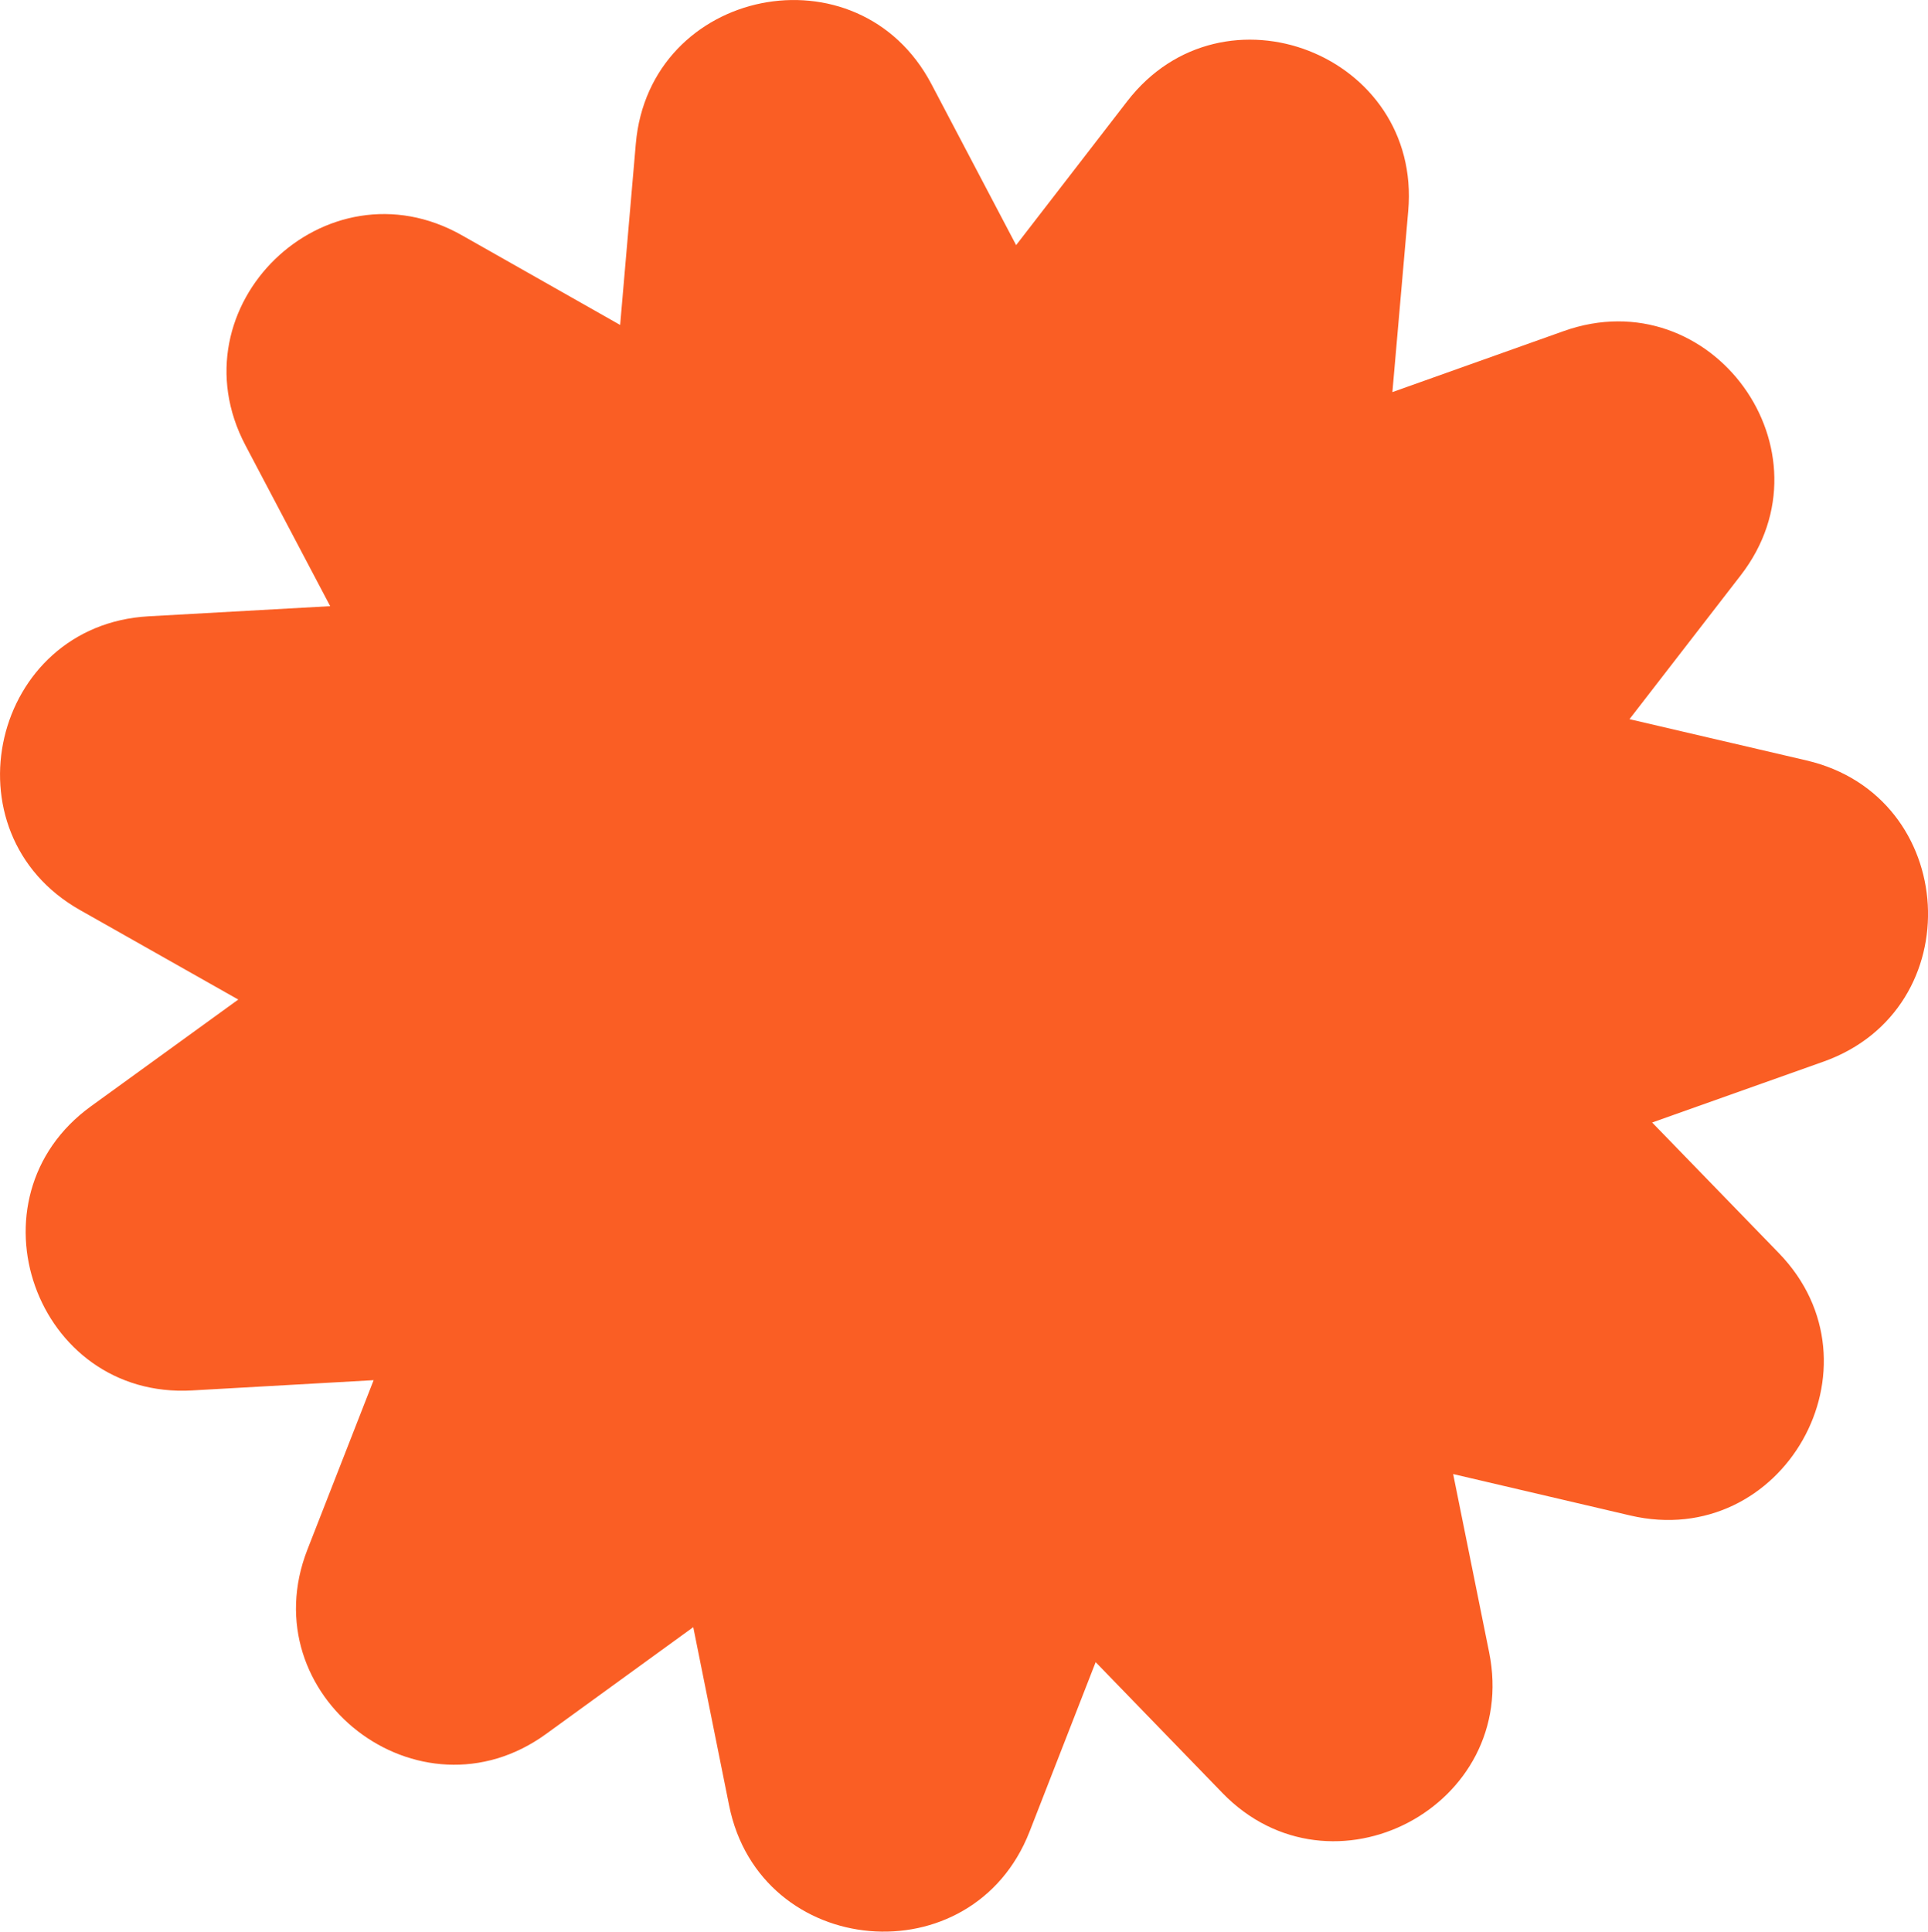
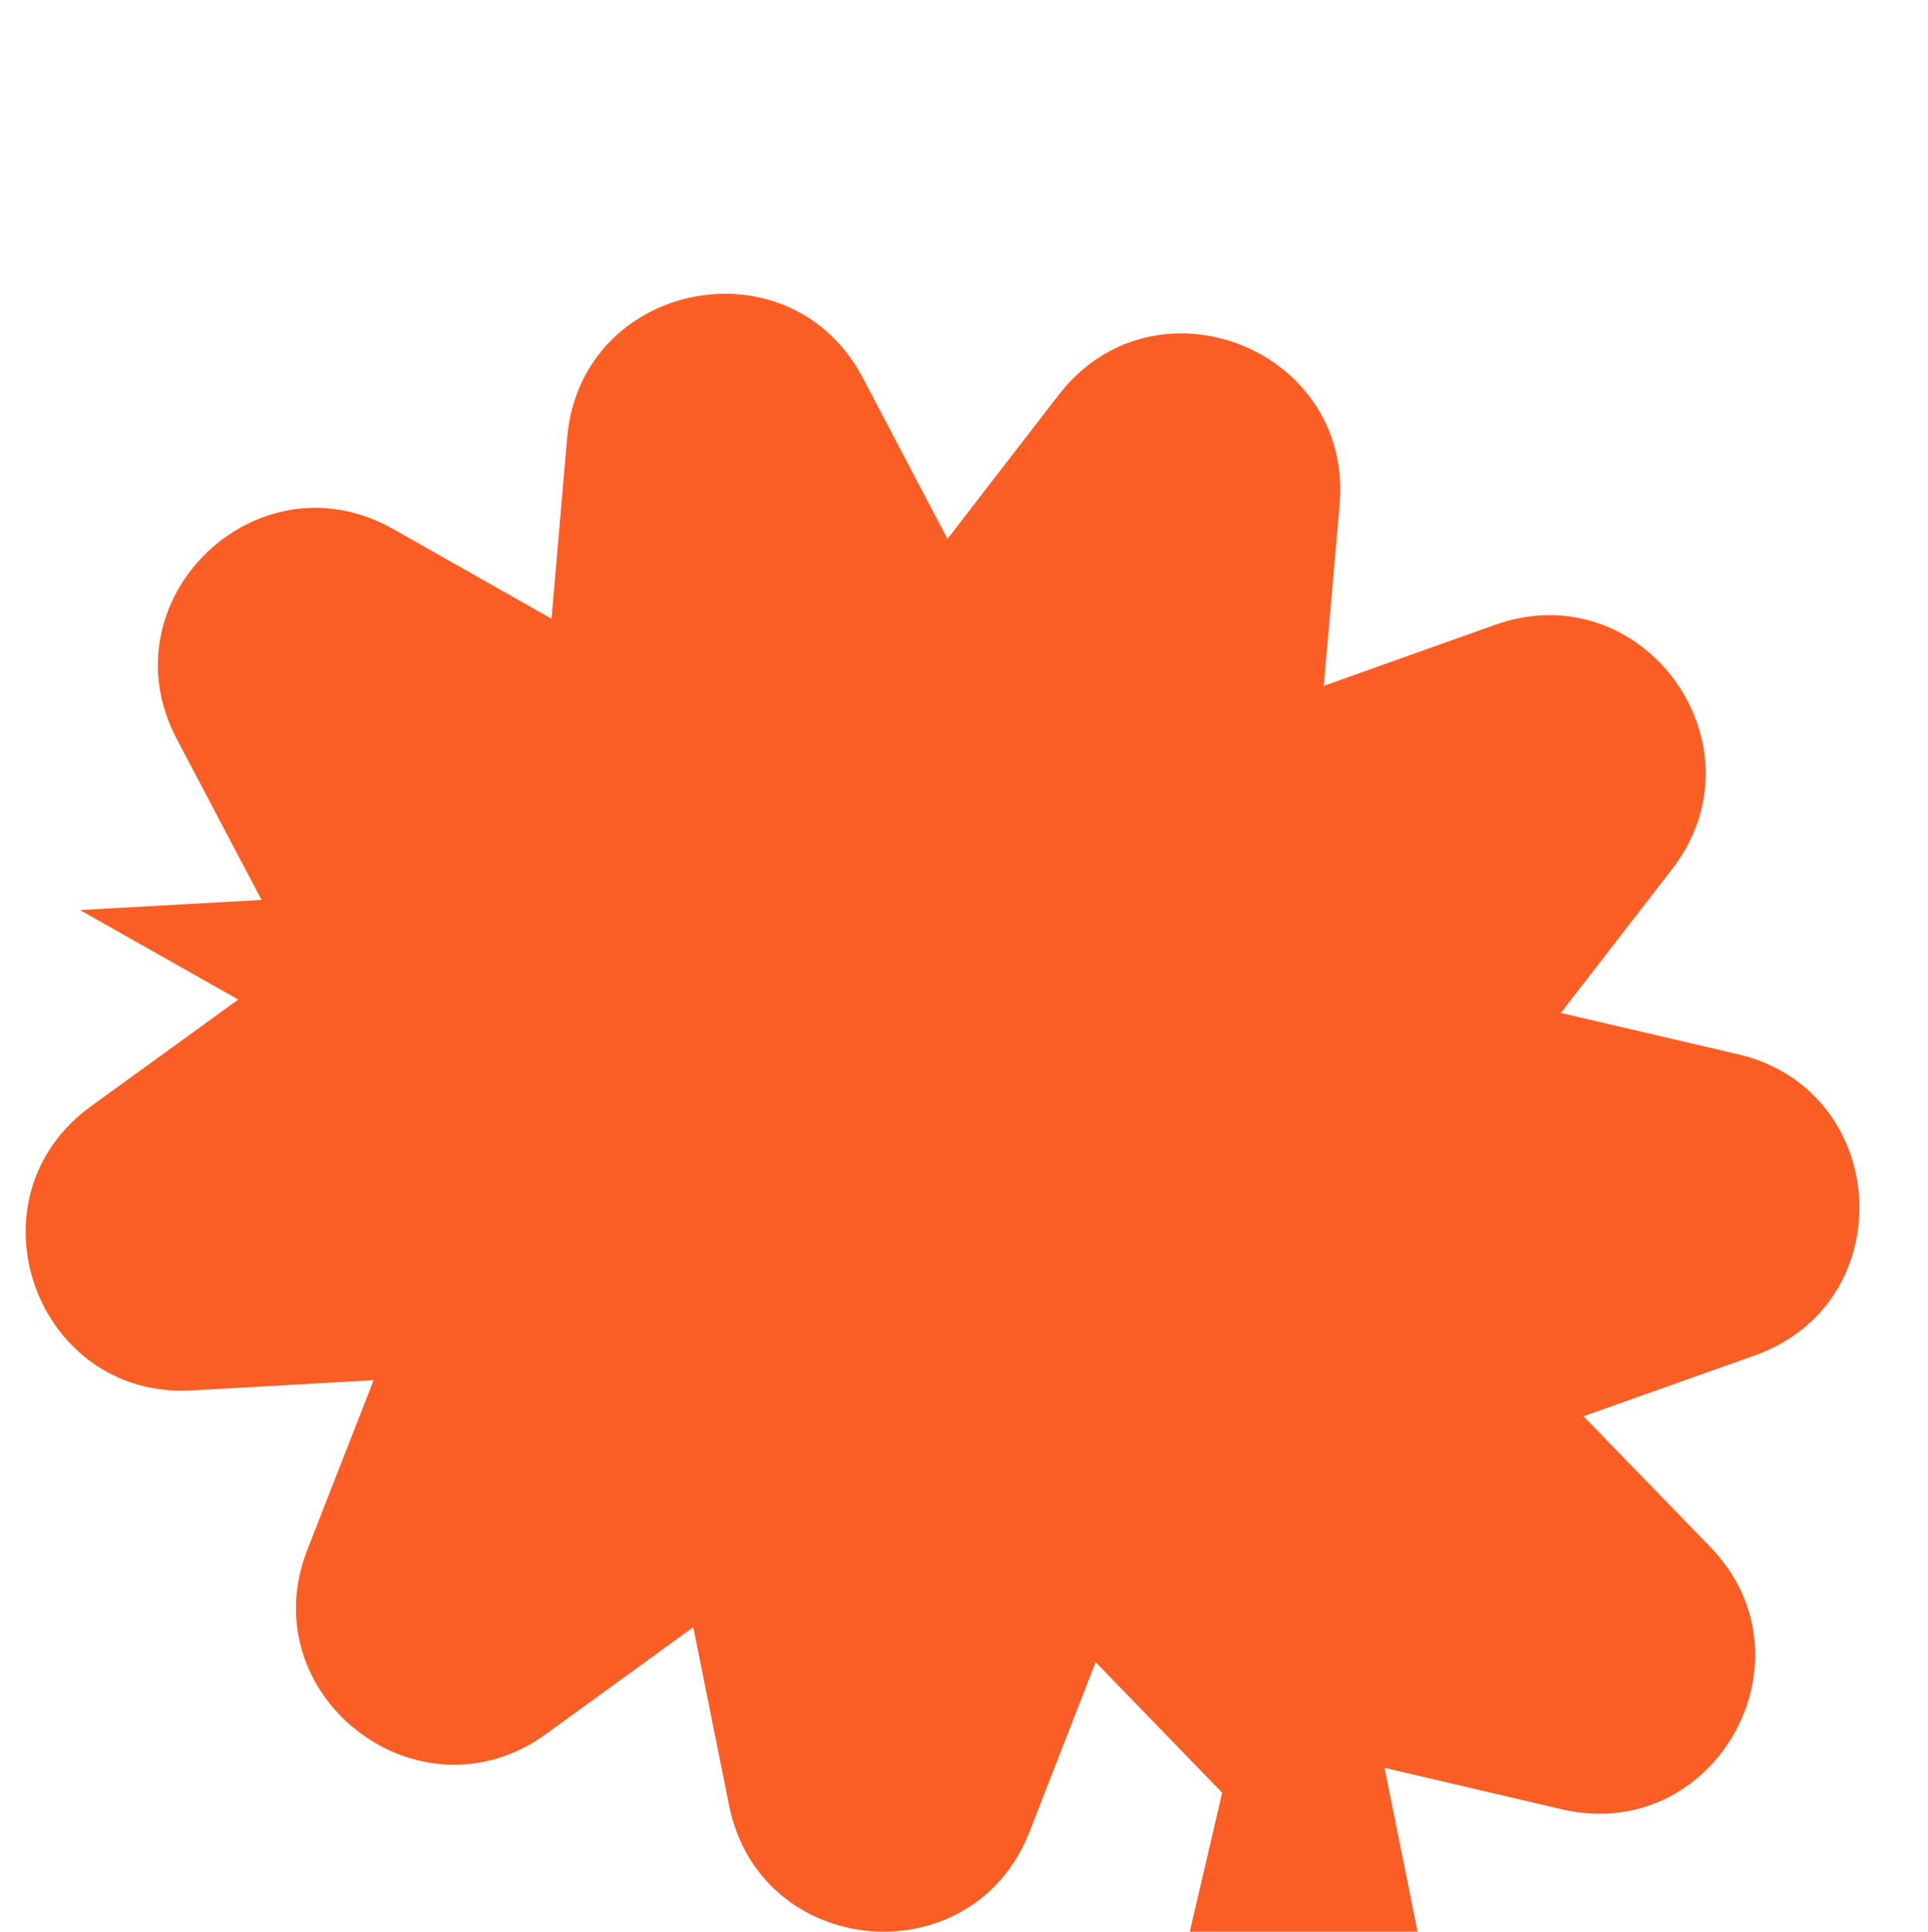
<svg xmlns="http://www.w3.org/2000/svg" id="Calque_1" data-name="Calque 1" viewBox="0 0 571.12 572.16">
  <defs>
    <style>
      .cls-1 {
        fill: #fa5e24;
        stroke-width: 0px;
      }
    </style>
  </defs>
-   <path class="cls-1" d="M362.04,531.01l-37.48-38.68-19.57,50.18c-16.89,43.31-79.85,37.84-89.01-7.74l-10.62-52.8-43.59,31.63c-37.63,27.3-87.63-11.34-70.7-54.63l19.61-50.16-53.78,3.04c-46.41,2.63-67.59-56.91-29.94-84.18l43.62-31.6-46.88-26.51c-40.46-22.88-26.09-84.42,20.33-87.01l53.78-3-25.11-47.65c-21.67-41.13,23.69-85.12,64.14-62.2l46.86,26.55,4.64-53.66c4.01-46.31,65.95-58.8,87.59-17.65l25.07,47.67,32.92-42.63c28.41-36.8,87.27-13.81,83.23,32.5l-4.69,53.66,50.74-18.07c43.79-15.59,80.88,35.57,52.44,72.34l-32.95,42.61,52.45,12.23c45.27,10.56,48.82,73.65,5.01,89.21l-50.75,18.03,37.51,38.65c32.38,33.36,1.25,88.35-44.01,77.75l-52.44-12.27,10.66,52.8c9.2,45.57-46.71,75-79.06,41.62Z" />
+   <path class="cls-1" d="M362.04,531.01l-37.48-38.68-19.57,50.18c-16.89,43.31-79.85,37.84-89.01-7.74l-10.62-52.8-43.59,31.63c-37.63,27.3-87.63-11.34-70.7-54.63l19.61-50.16-53.78,3.04c-46.41,2.63-67.59-56.91-29.94-84.18l43.62-31.6-46.88-26.51l53.78-3-25.11-47.65c-21.67-41.13,23.69-85.12,64.14-62.2l46.86,26.55,4.64-53.66c4.01-46.31,65.95-58.8,87.59-17.65l25.07,47.67,32.92-42.63c28.41-36.8,87.27-13.81,83.23,32.5l-4.69,53.66,50.74-18.07c43.79-15.59,80.88,35.57,52.44,72.34l-32.95,42.61,52.45,12.23c45.27,10.56,48.82,73.65,5.01,89.21l-50.75,18.03,37.51,38.65c32.38,33.36,1.25,88.35-44.01,77.75l-52.44-12.27,10.66,52.8c9.2,45.57-46.71,75-79.06,41.62Z" />
</svg>